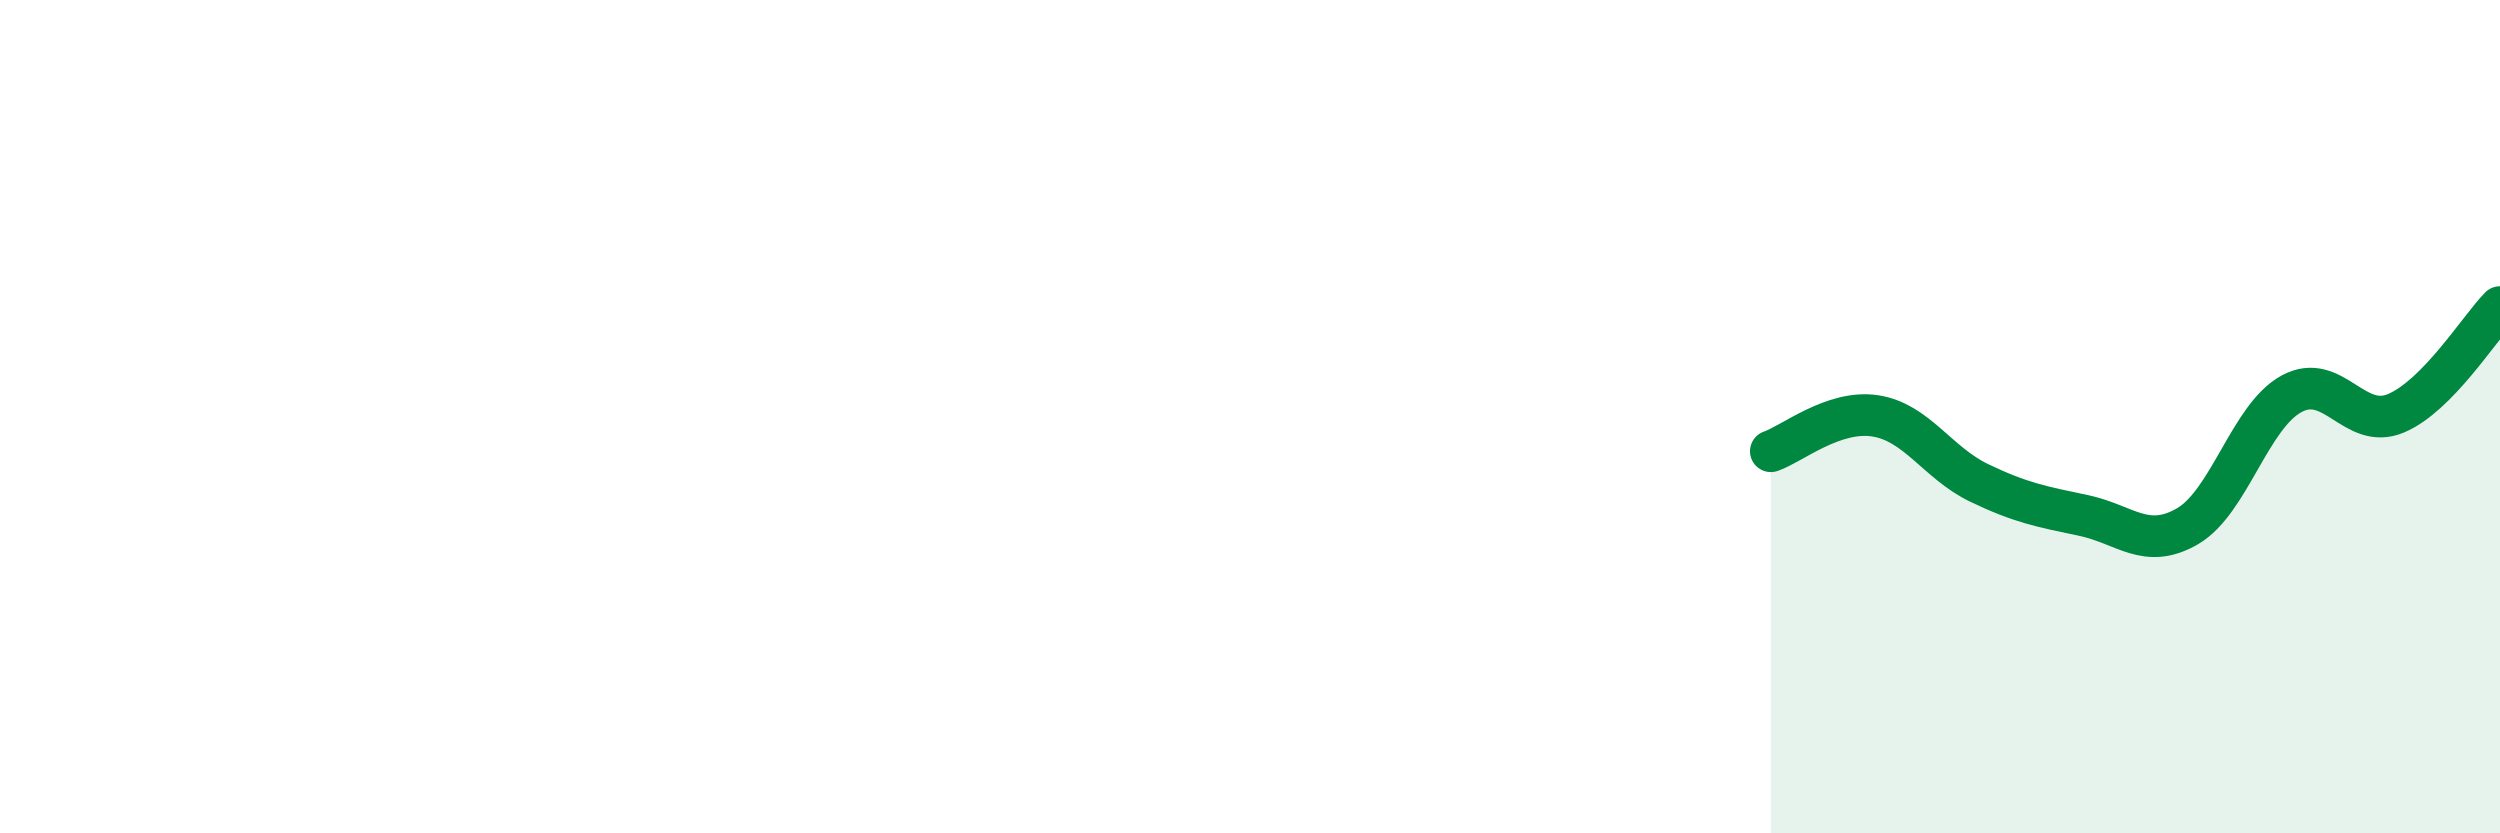
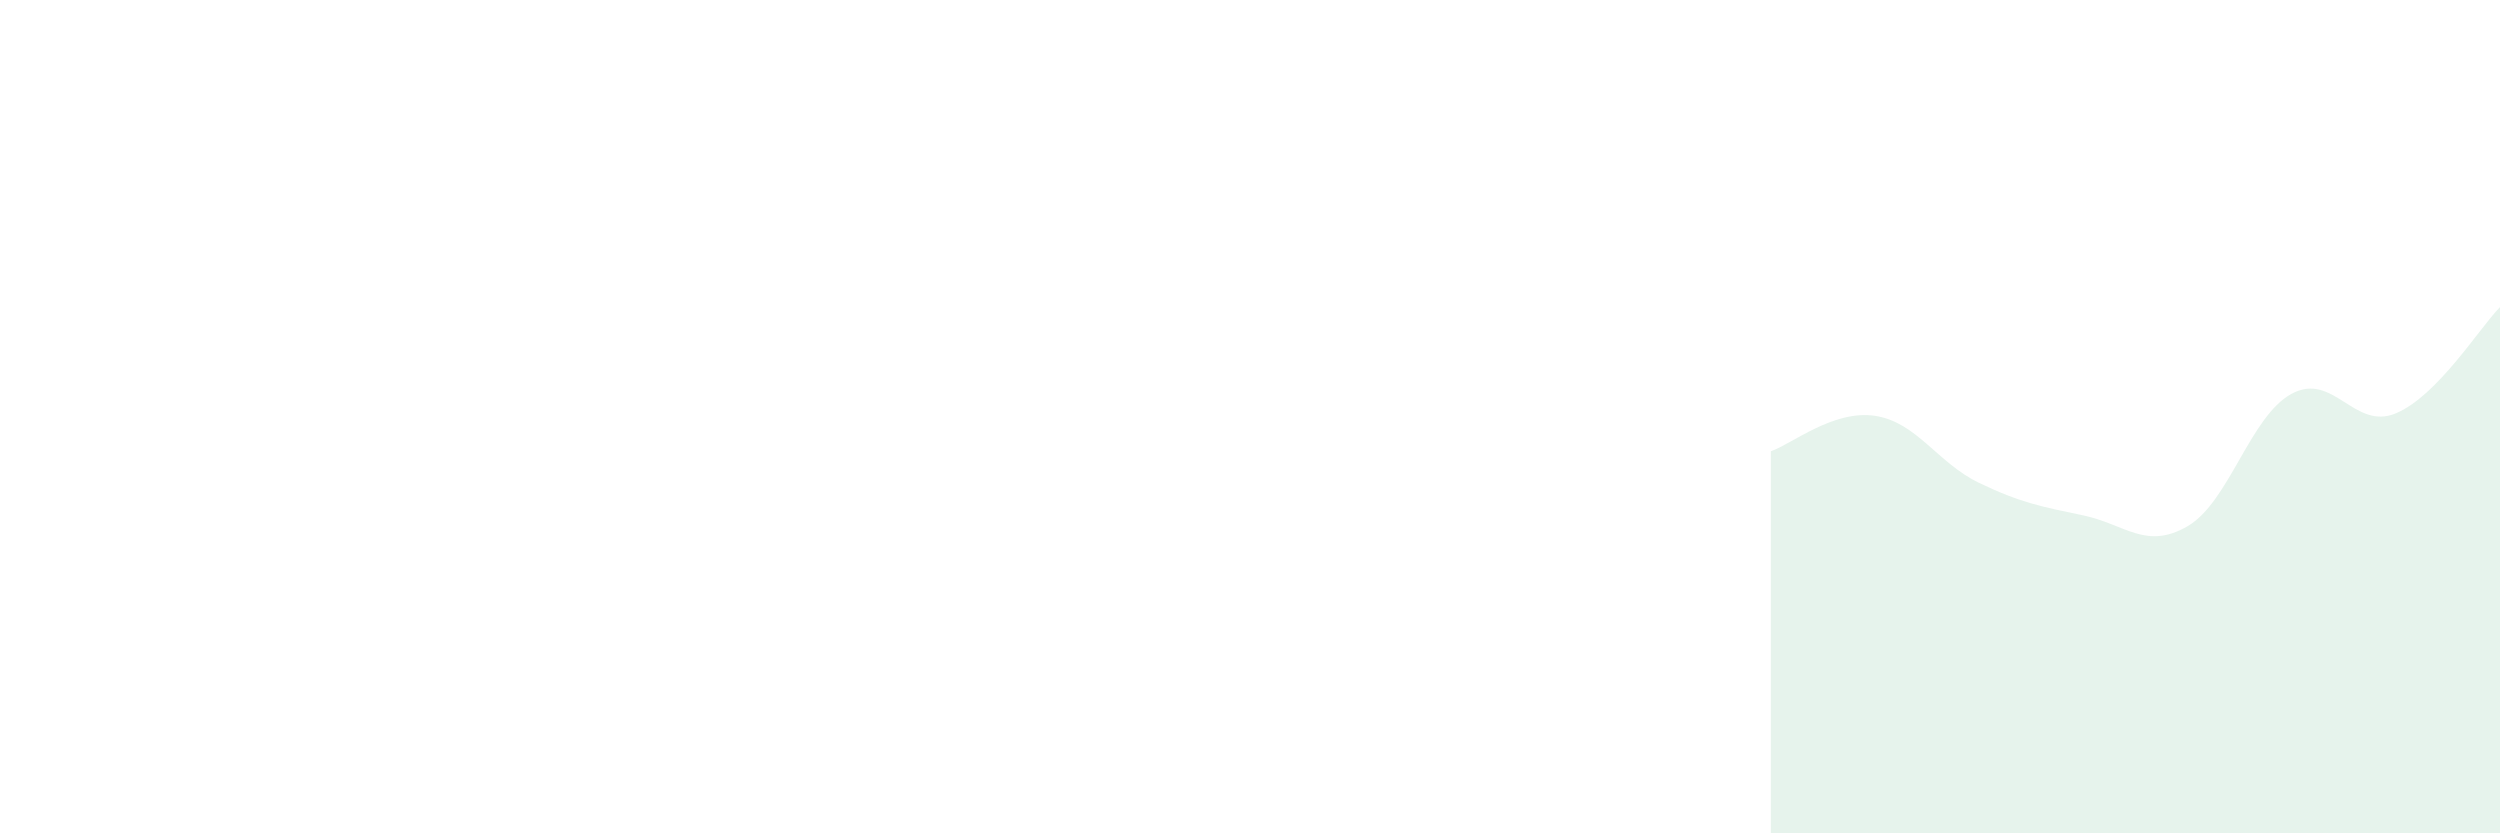
<svg xmlns="http://www.w3.org/2000/svg" width="60" height="20" viewBox="0 0 60 20">
  <path d="M 42.5,10.83 C 43,10.66 44,9.83 45,9.98 C 46,10.13 46.5,11.11 47.5,11.59 C 48.5,12.07 49,12.16 50,12.37 C 51,12.58 51.5,13.21 52.5,12.63 C 53.5,12.05 54,9.99 55,9.45 C 56,8.91 56.5,10.34 57.5,9.92 C 58.5,9.5 59.5,7.88 60,7.37L60 20L42.5 20Z" fill="#008740" opacity="0.1" stroke-linecap="round" stroke-linejoin="round" />
-   <path d="M 42.5,10.83 C 43,10.66 44,9.83 45,9.98 C 46,10.13 46.5,11.11 47.5,11.59 C 48.5,12.07 49,12.16 50,12.37 C 51,12.58 51.5,13.21 52.5,12.63 C 53.5,12.05 54,9.99 55,9.45 C 56,8.91 56.5,10.34 57.5,9.92 C 58.5,9.5 59.5,7.88 60,7.37" stroke="#008740" stroke-width="1" fill="none" stroke-linecap="round" stroke-linejoin="round" />
</svg>